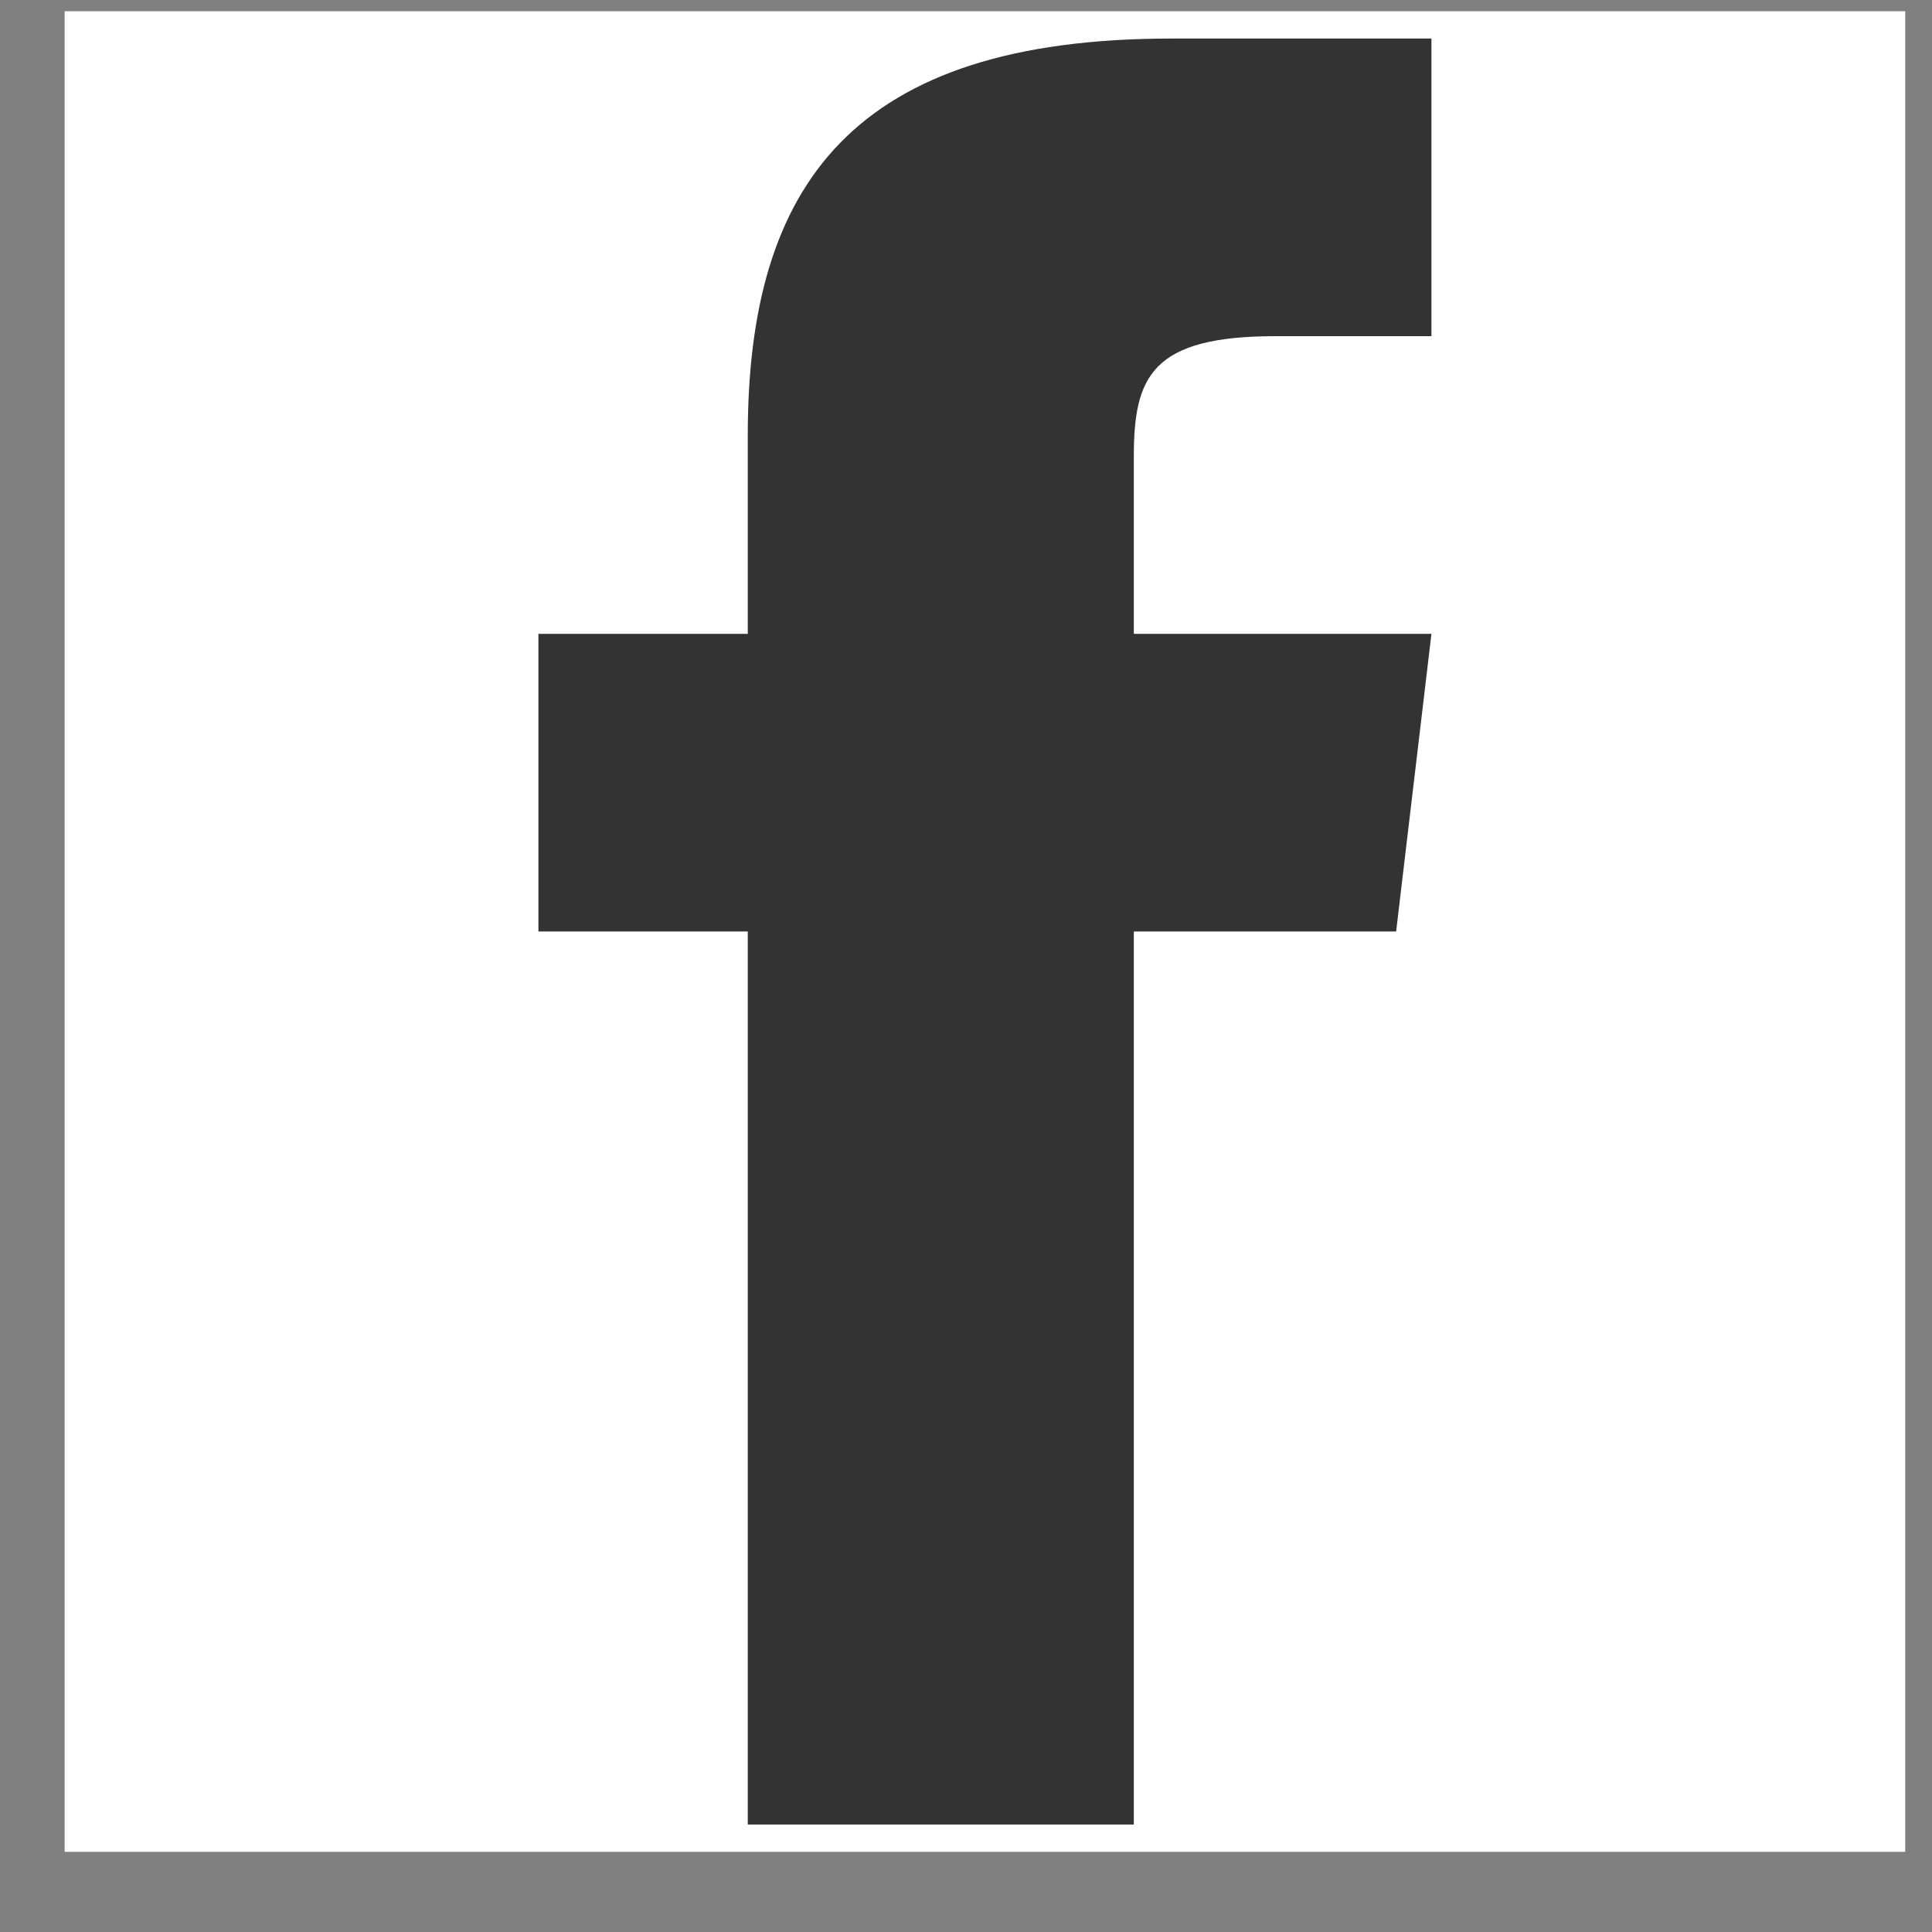
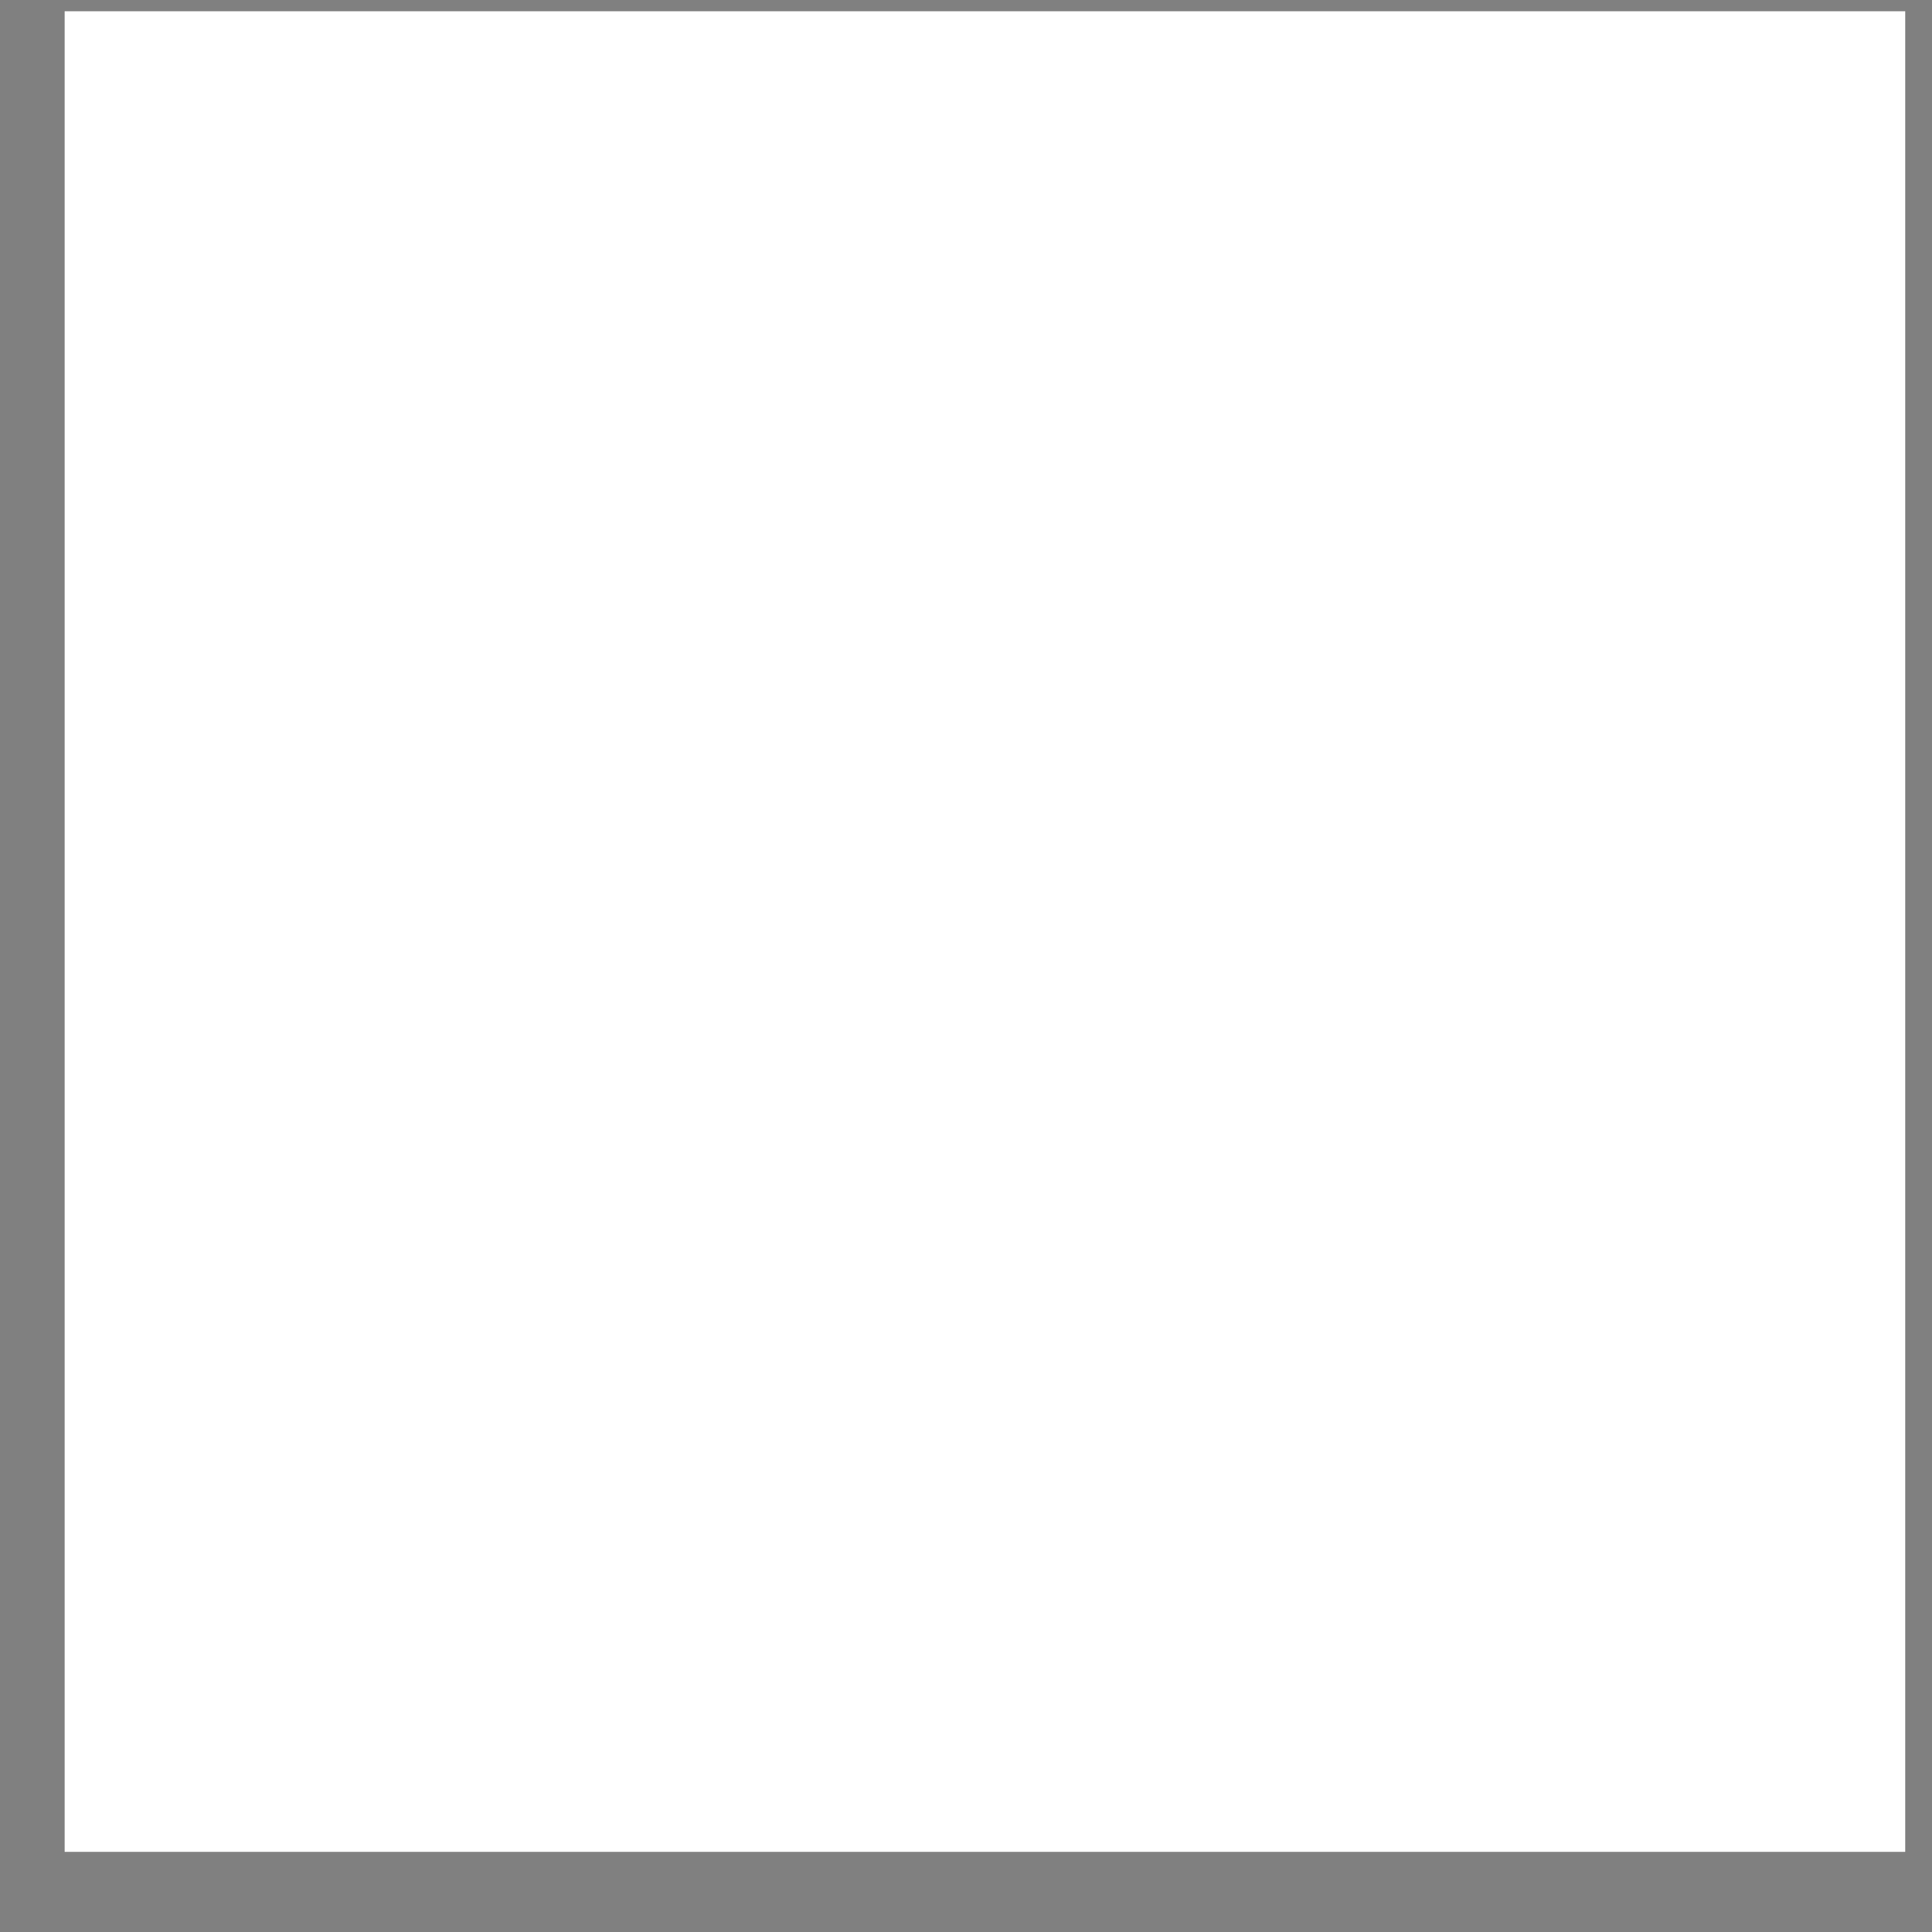
<svg xmlns="http://www.w3.org/2000/svg" width="22" height="22" viewBox="0 0 22 22" fill="none">
  <rect x="0" y="0" width="22" height="22" fill="#808080" stroke="none" />
  <rect x="0.736" y="0.128" width="20.959" height="20.959" fill="white" />
-   <path d="M12.911 7.218V5.2C12.911 4.289 13.112 3.828 14.526 3.828H16.3V0.439H13.34C9.712 0.439 8.515 2.102 8.515 4.956V7.218H6.131V10.607H8.515V20.776H12.911V10.607H15.898L16.3 7.218H12.911Z" fill="#333333" />
</svg>